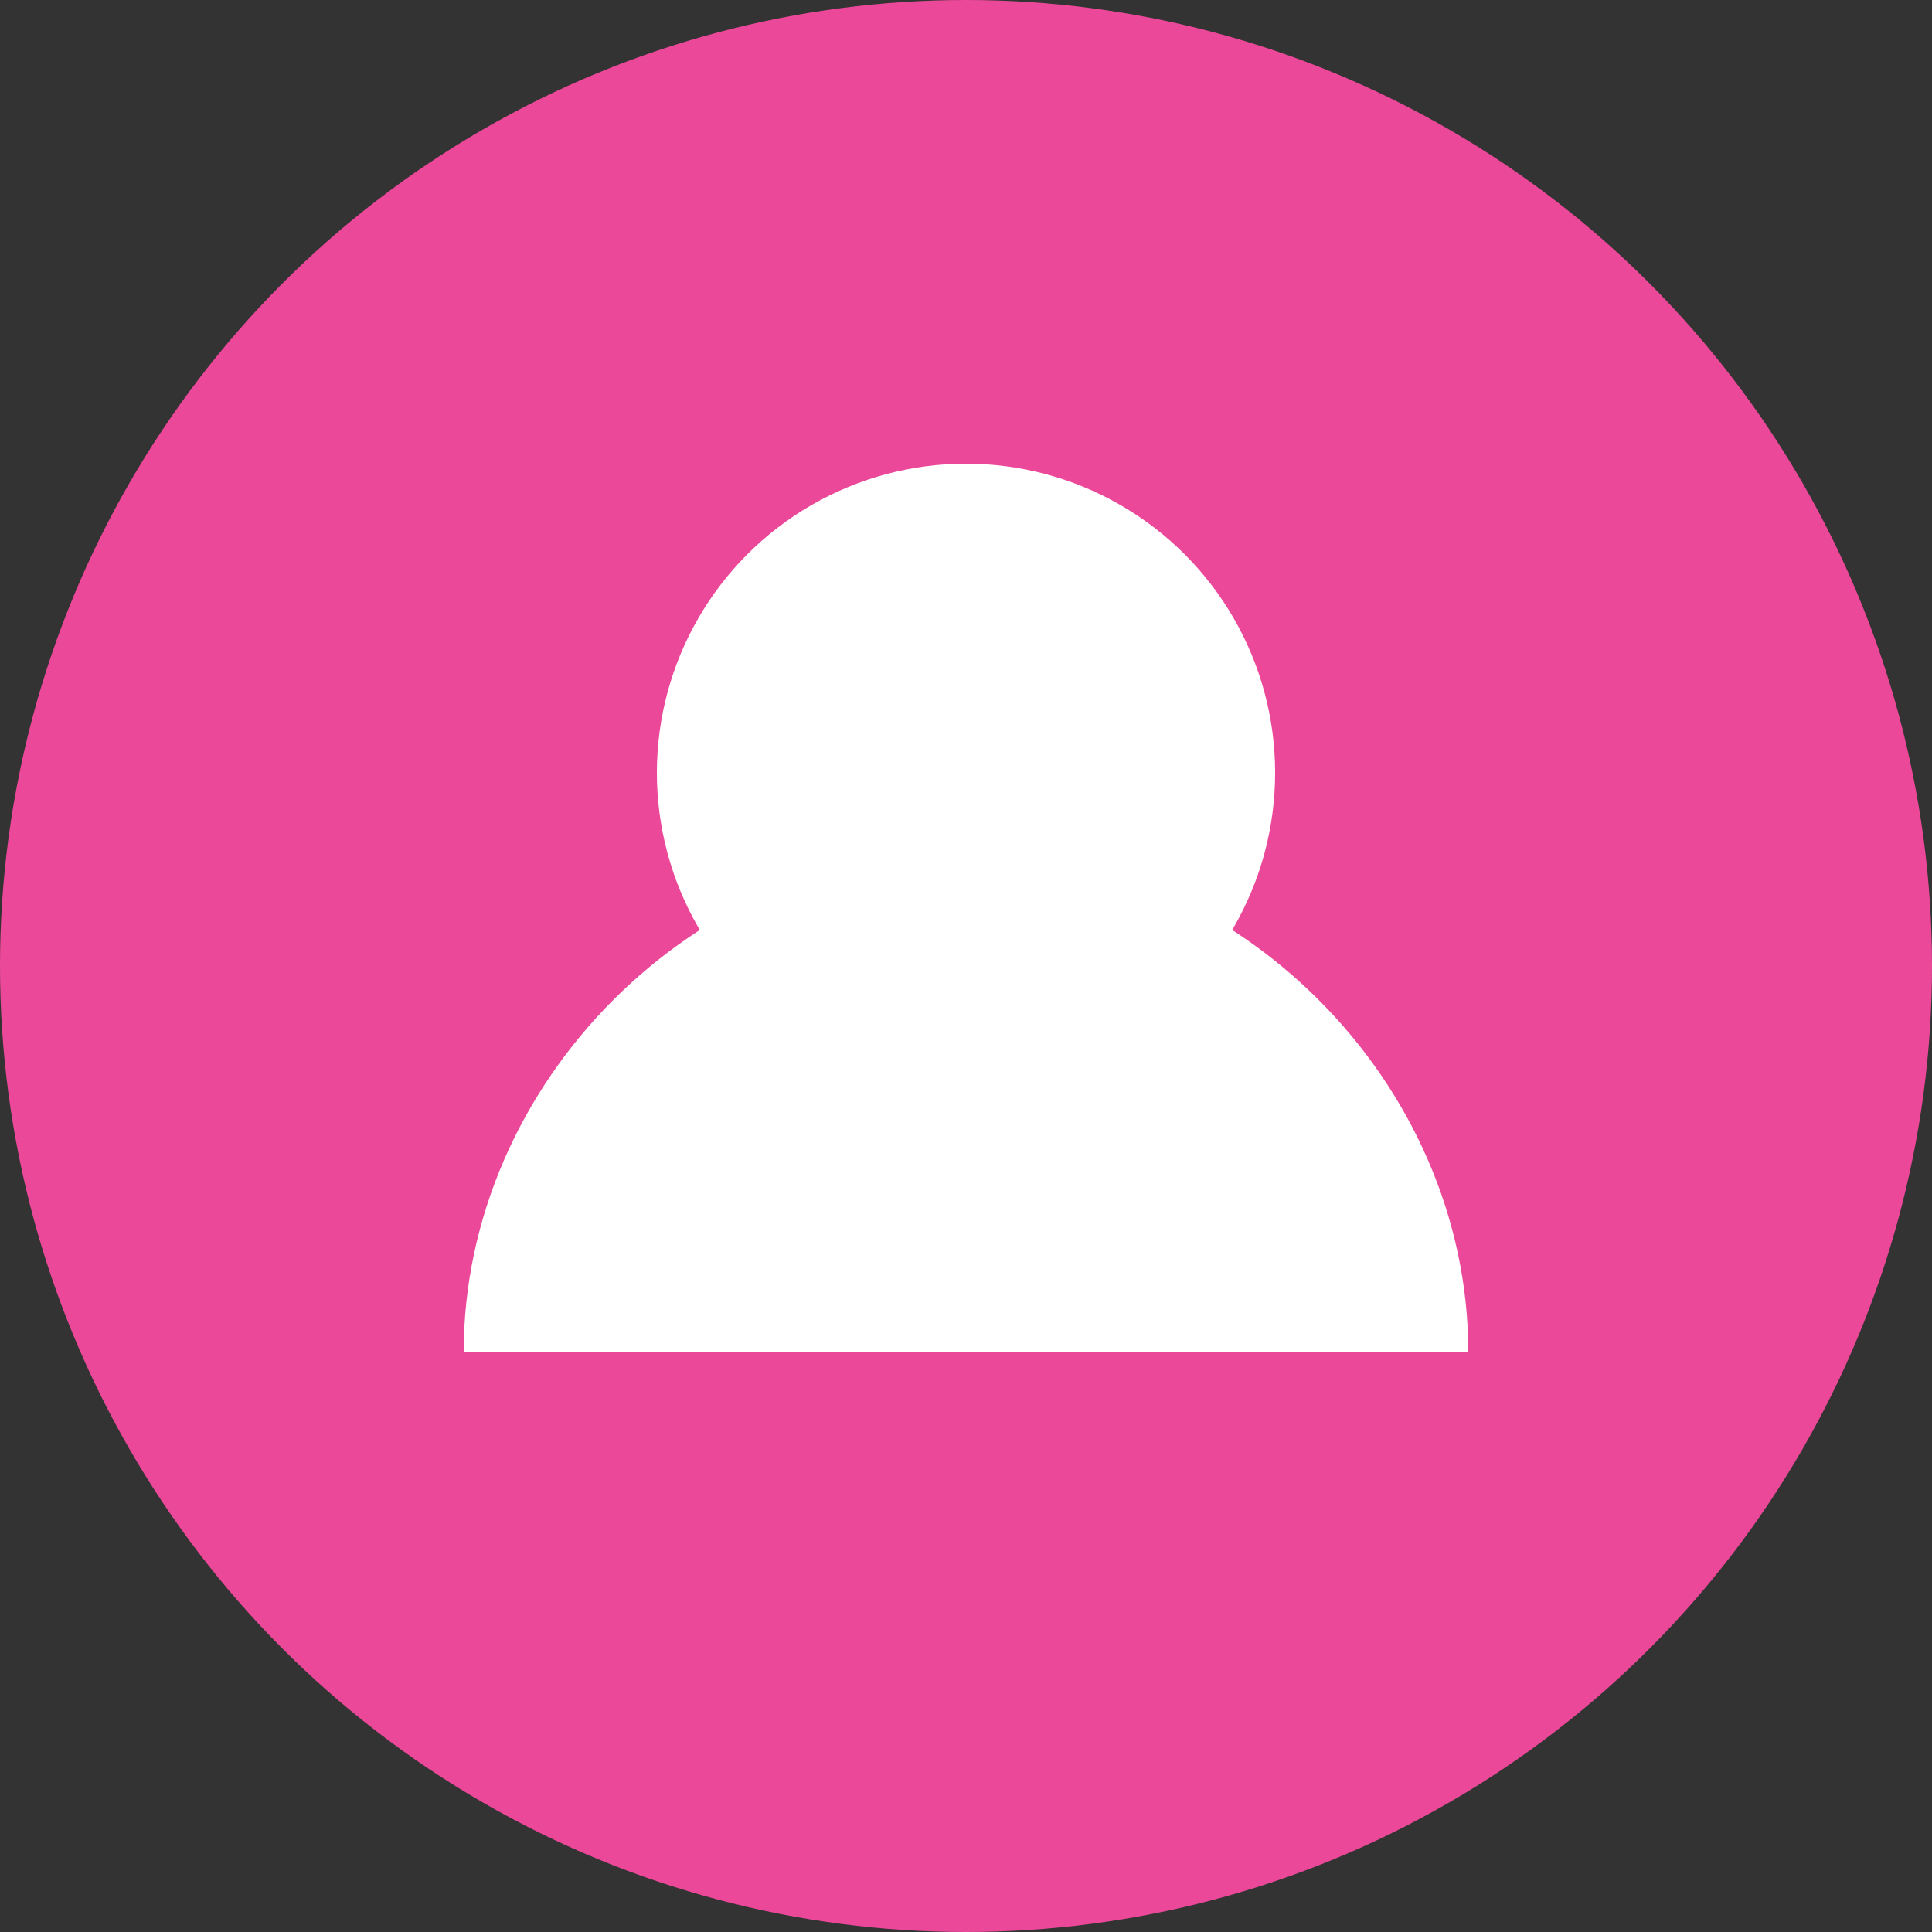
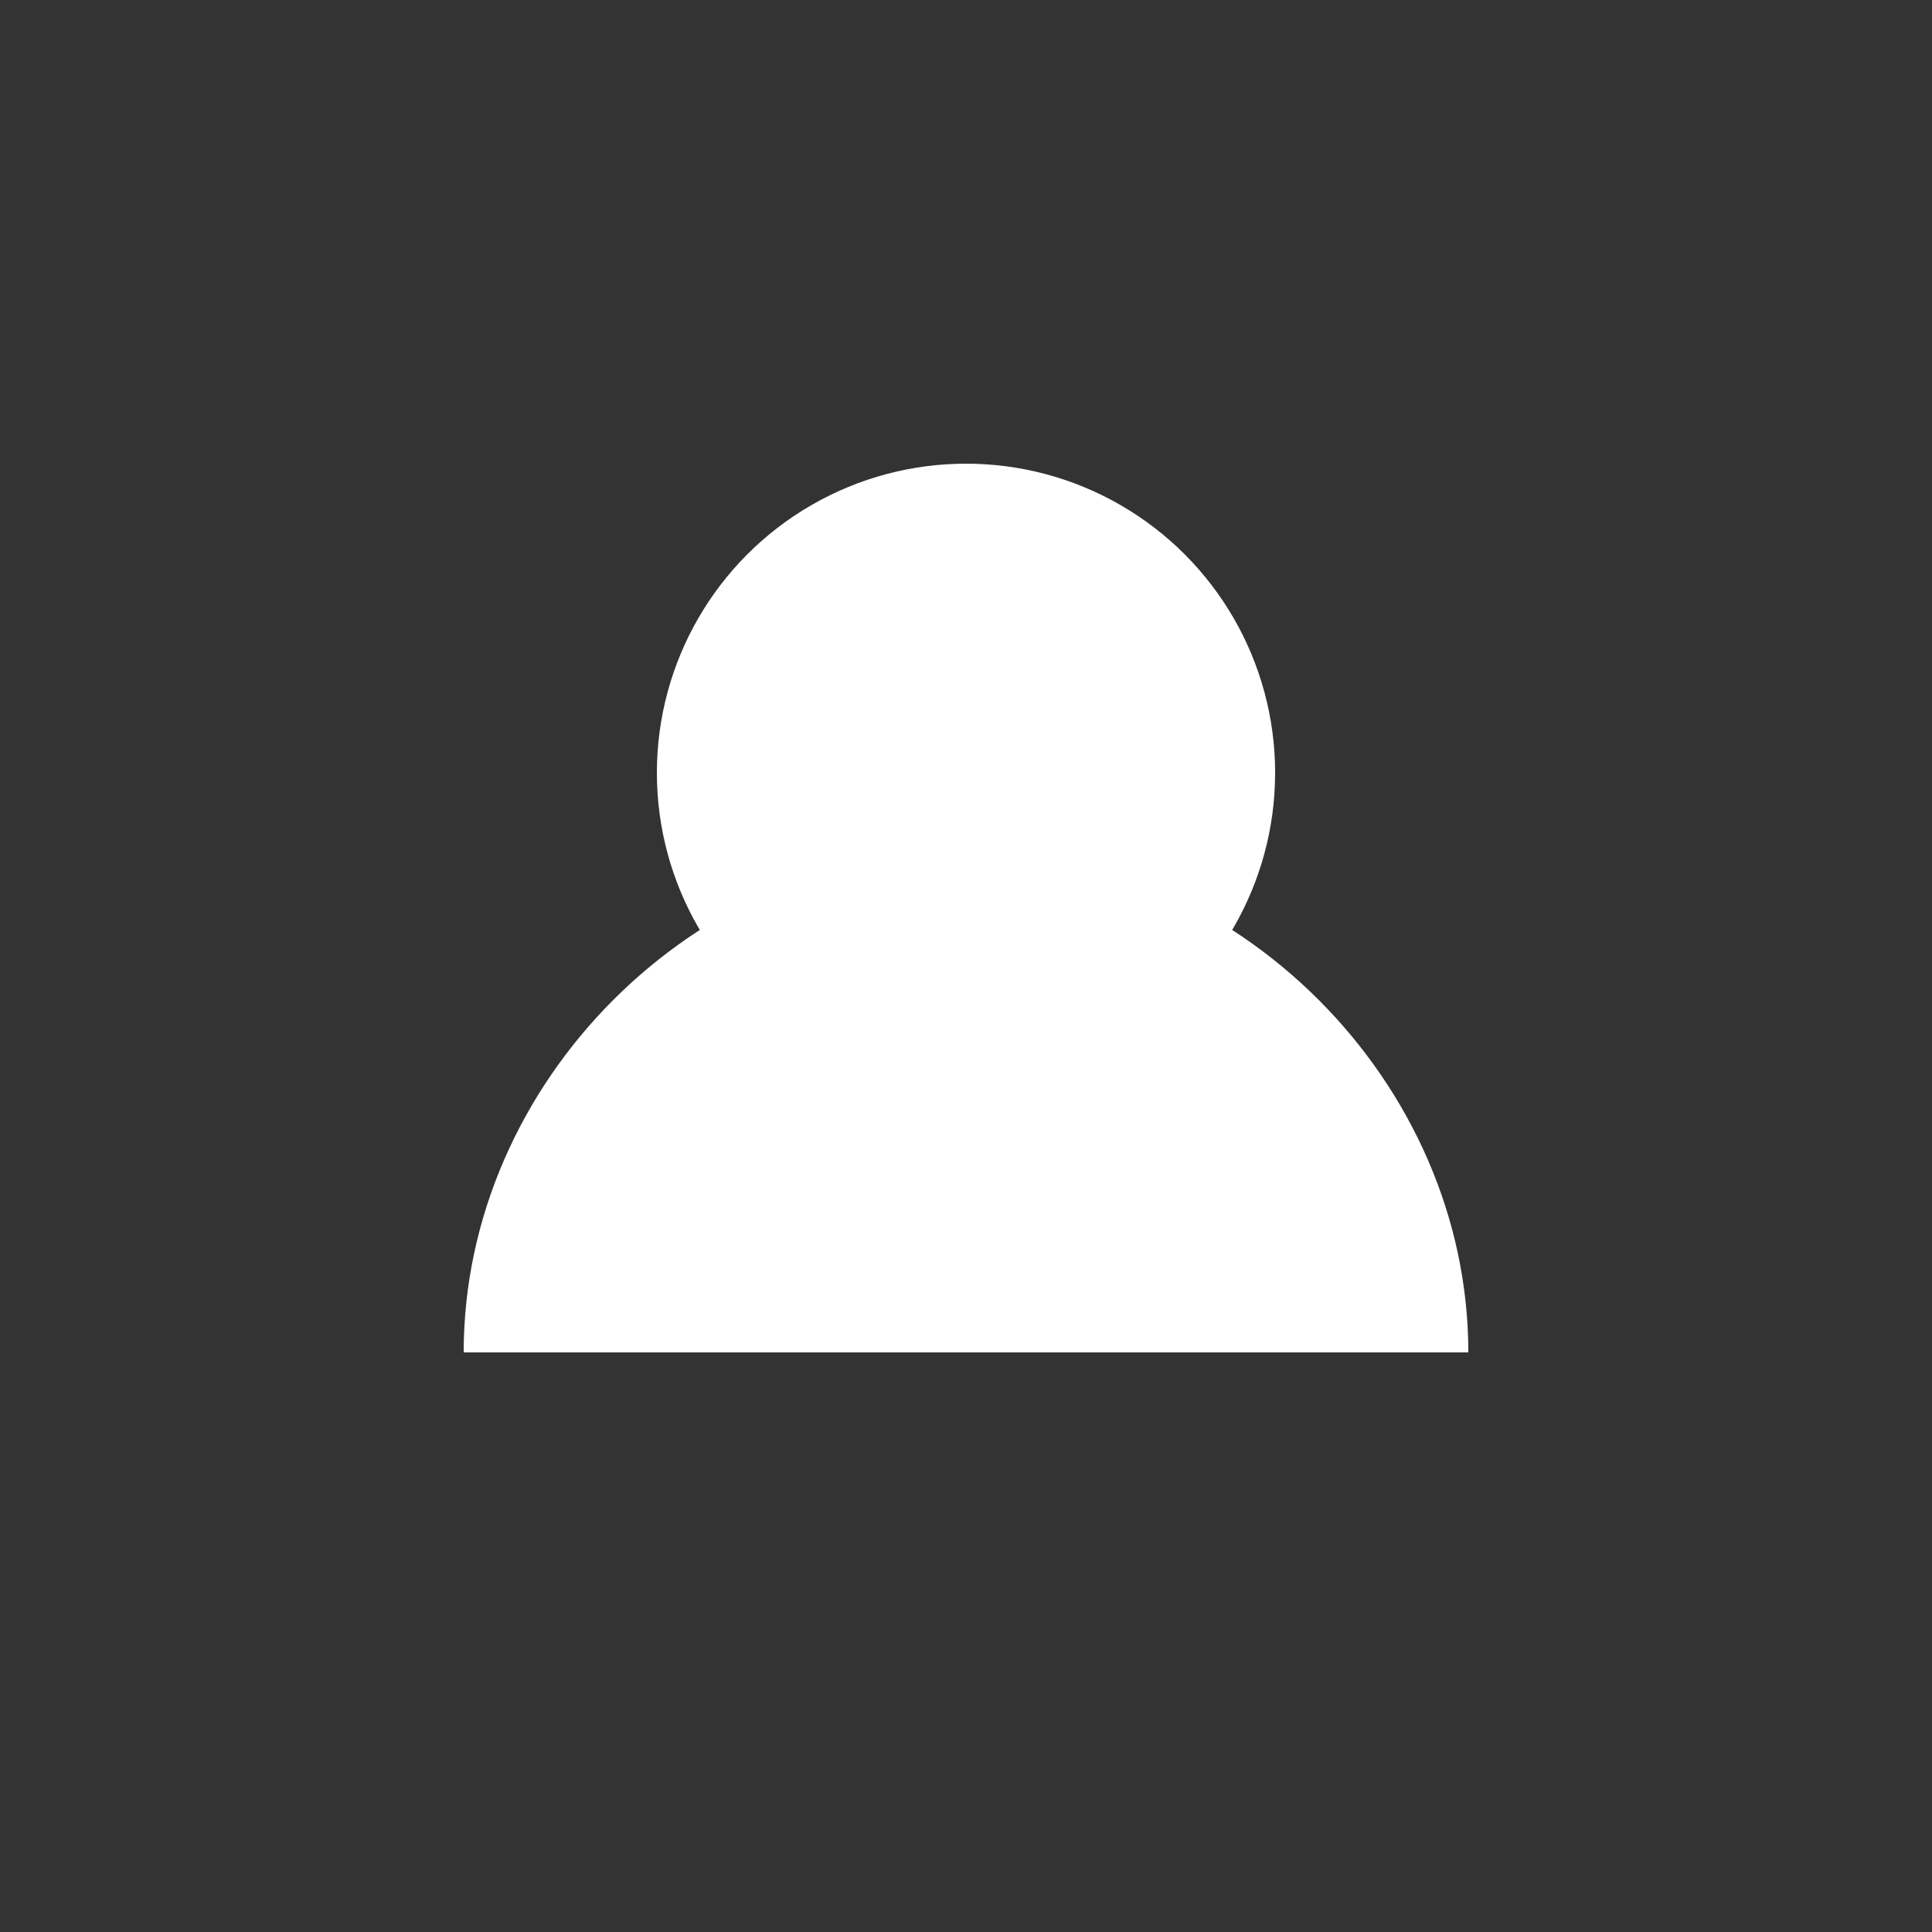
<svg xmlns="http://www.w3.org/2000/svg" width="50" height="50" viewBox="0 0 50 50" fill="none">
  <rect x="0" y="0" width="50" height="50" fill="#333333" stroke="none" />
-   <circle cx="25" cy="25" r="25" fill="#ec4899" />
  <circle cx="25" cy="20" r="8" fill="white" />
  <path d="M12 35c0-7 6-13 13-13s13 6 13 13" fill="white" />
</svg>